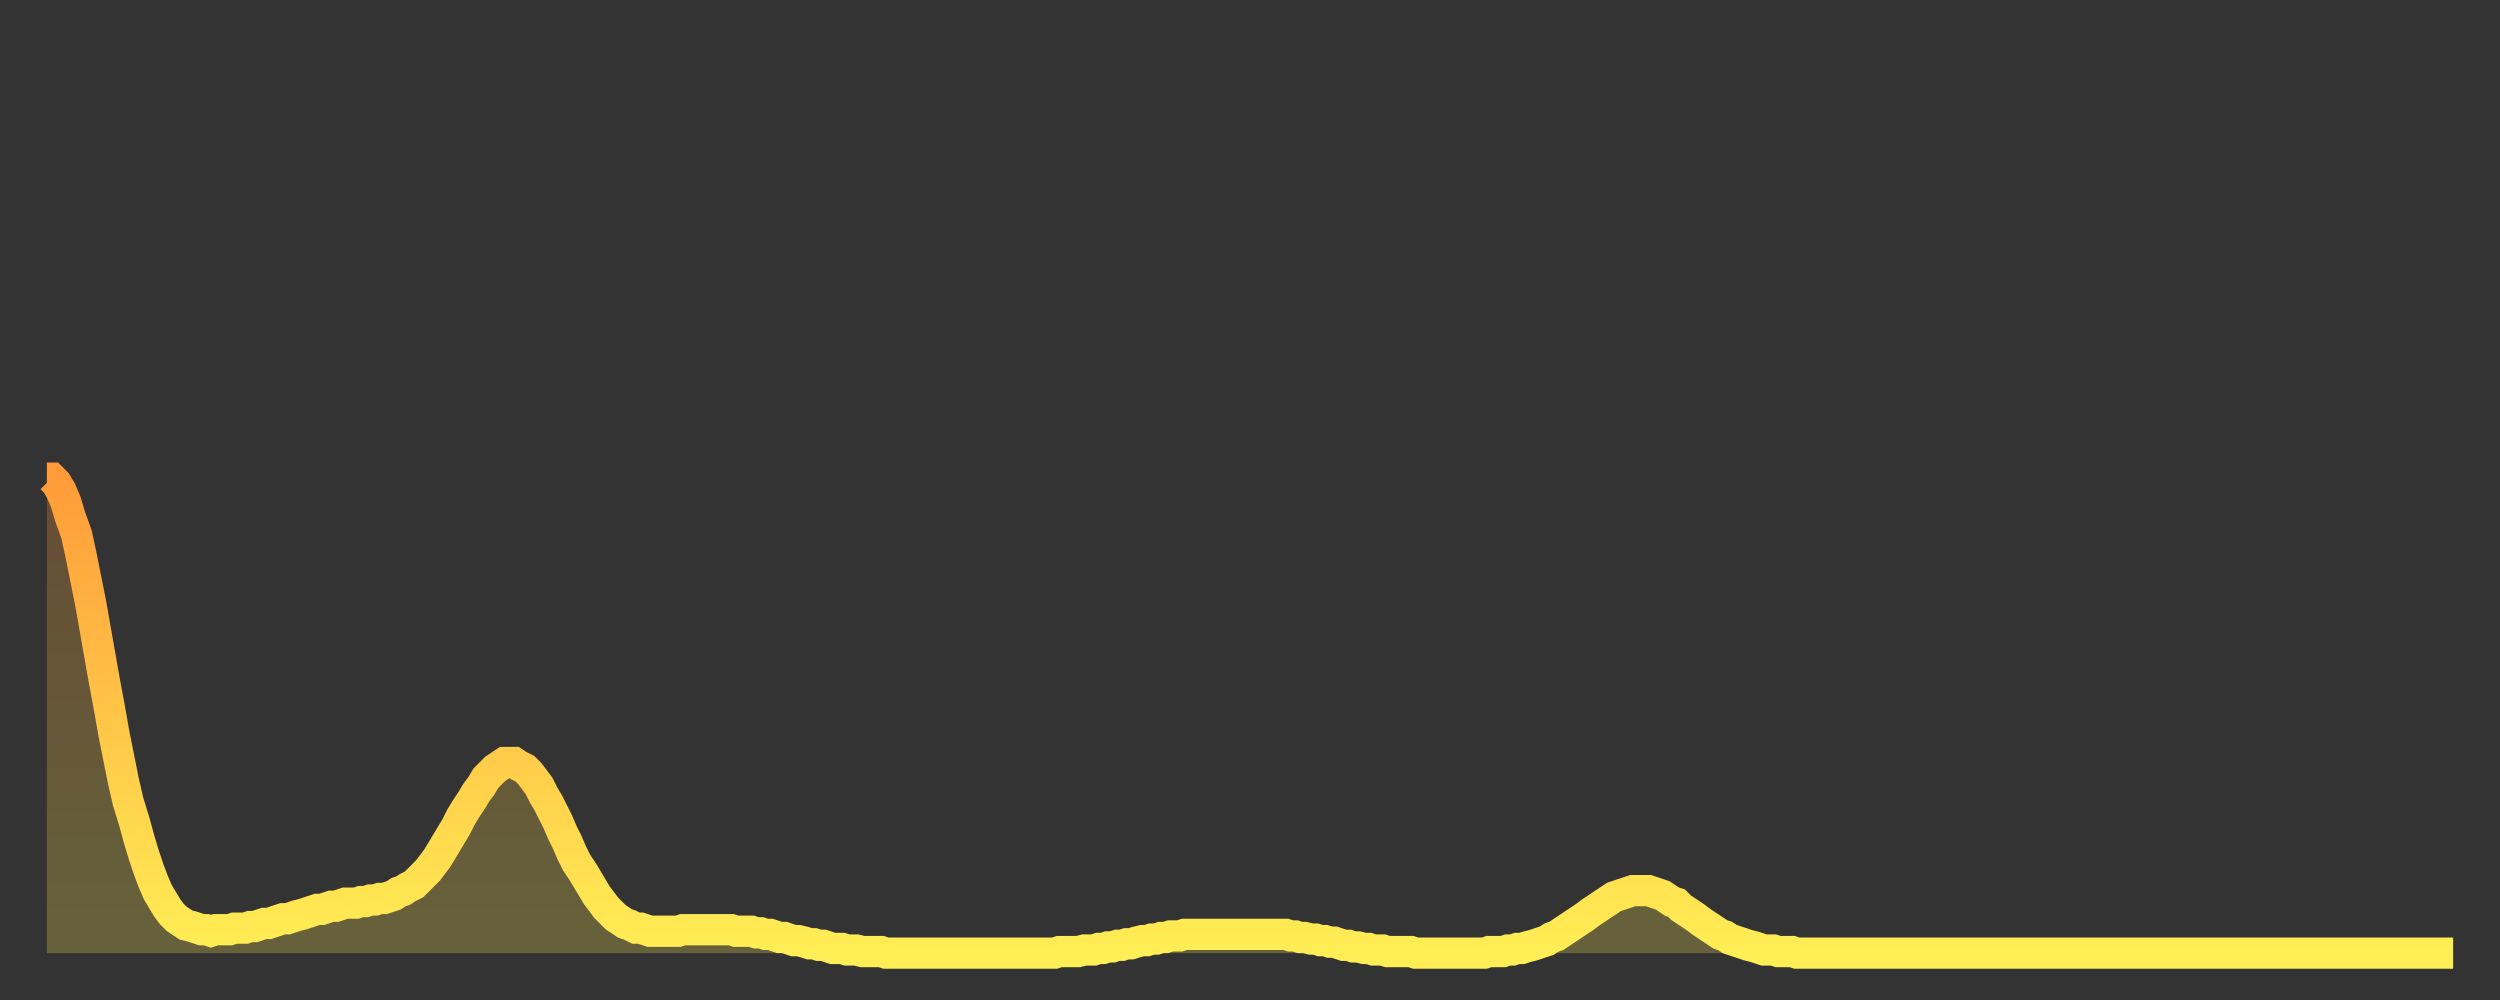
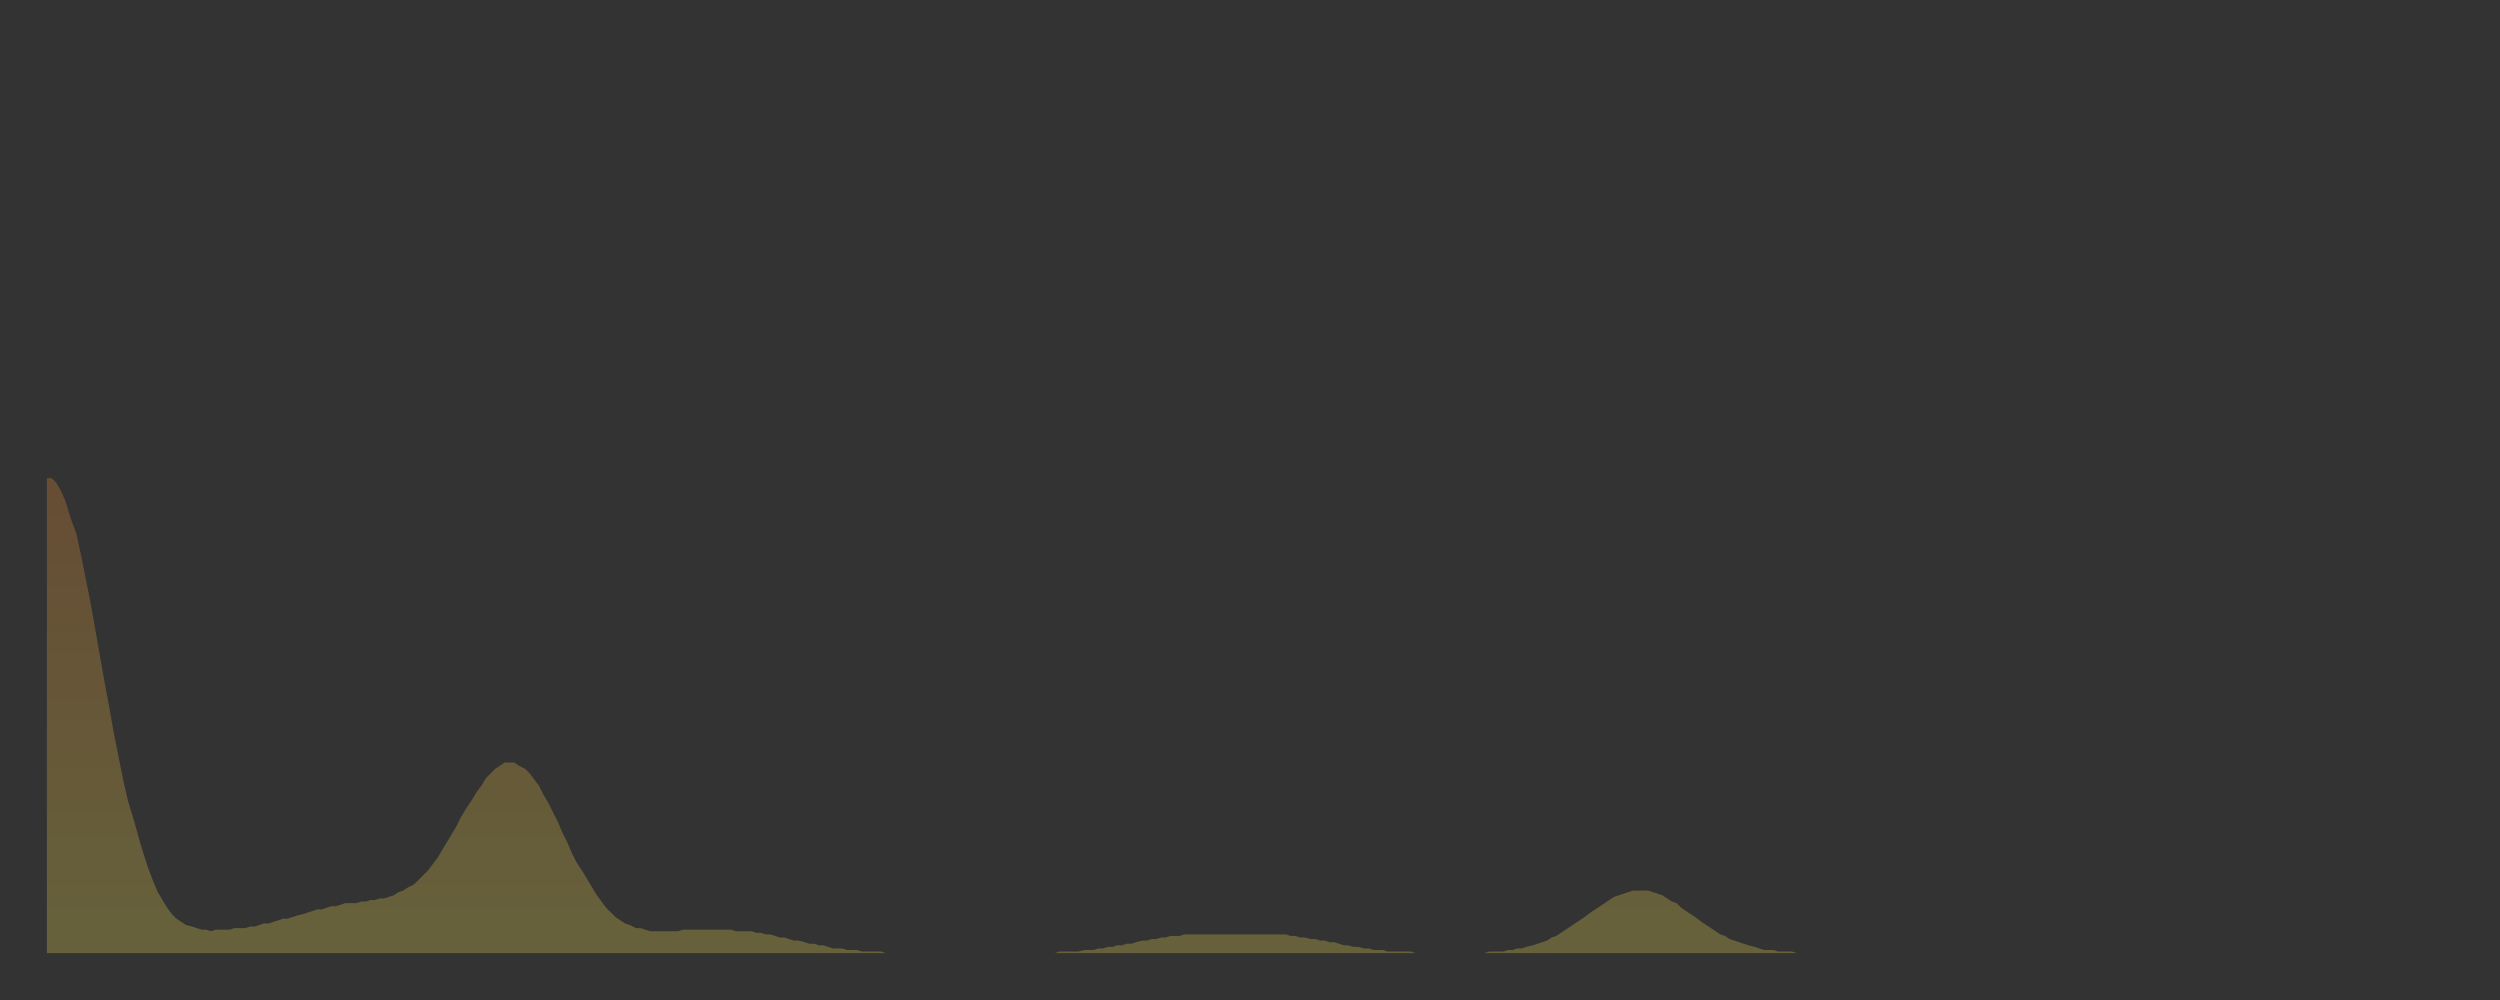
<svg xmlns="http://www.w3.org/2000/svg" baseProfile="full" height="64" version="1.1" width="160">
  <rect width="100%" height="100%" fill="#333333" stroke="none" />
  <defs>
    <linearGradient id="id395604" x1="0" x2="0" y1="0" y2="1">
      <stop offset="0%" stop-color="#ff9b39" />
      <stop offset="50%" stop-color="#ffc547" />
      <stop offset="100%" stop-color="#ffee55" />
    </linearGradient>
  </defs>
  <g transform="translate(3,3)">
    <g>
-       <path d="M 0.0 27.6 0.3 27.6 0.6 27.9 0.9 28.4 1.2 29.1 1.5 30.1 1.9 31.2 2.2 32.6 2.5 34.1 2.8 35.6 3.1 37.3 3.4 39.0 3.7 40.7 4.0 42.3 4.3 44.0 4.6 45.5 4.9 47.0 5.2 48.3 5.6 49.6 5.9 50.7 6.2 51.7 6.5 52.6 6.8 53.4 7.1 54.1 7.4 54.6 7.7 55.1 8.0 55.5 8.3 55.8 8.6 56.0 8.9 56.2 9.3 56.3 9.6 56.4 9.9 56.5 10.2 56.5 10.5 56.6 10.8 56.5 11.1 56.5 11.4 56.5 11.7 56.5 12.0 56.4 12.3 56.4 12.7 56.4 13.0 56.3 13.3 56.3 13.6 56.2 13.9 56.1 14.2 56.1 14.5 56.0 14.8 55.9 15.1 55.8 15.4 55.8 15.7 55.7 16.0 55.6 16.4 55.5 16.7 55.4 17.0 55.3 17.3 55.2 17.6 55.2 17.9 55.1 18.2 55.0 18.5 55.0 18.8 54.9 19.1 54.8 19.4 54.8 19.8 54.8 20.1 54.7 20.4 54.7 20.7 54.6 21.0 54.6 21.3 54.5 21.6 54.5 21.9 54.4 22.2 54.3 22.5 54.1 22.8 54.0 23.1 53.8 23.5 53.6 23.8 53.3 24.1 53.0 24.4 52.7 24.7 52.3 25.0 51.9 25.3 51.4 25.6 50.9 25.9 50.4 26.2 49.9 26.5 49.3 26.8 48.8 27.2 48.2 27.5 47.7 27.8 47.3 28.1 46.8 28.4 46.5 28.7 46.2 29.0 46.0 29.3 45.8 29.6 45.8 29.9 45.8 30.2 46.0 30.6 46.2 30.9 46.5 31.2 46.9 31.5 47.3 31.8 47.9 32.1 48.4 32.4 49.0 32.7 49.6 33.0 50.3 33.3 50.9 33.6 51.6 33.9 52.2 34.3 52.8 34.6 53.3 34.9 53.8 35.2 54.3 35.5 54.7 35.8 55.1 36.1 55.4 36.4 55.7 36.7 55.9 37.0 56.1 37.3 56.2 37.7 56.4 38.0 56.4 38.3 56.5 38.6 56.6 38.9 56.6 39.2 56.6 39.5 56.6 39.8 56.6 40.1 56.6 40.4 56.6 40.7 56.5 41.0 56.5 41.4 56.5 41.7 56.5 42.0 56.5 42.3 56.5 42.6 56.5 42.9 56.5 43.2 56.5 43.5 56.5 43.8 56.5 44.1 56.6 44.4 56.6 44.7 56.6 45.1 56.6 45.4 56.7 45.7 56.7 46.0 56.8 46.3 56.8 46.6 56.9 46.9 57.0 47.2 57.0 47.5 57.1 47.8 57.2 48.1 57.2 48.5 57.3 48.8 57.4 49.1 57.4 49.4 57.5 49.7 57.5 50.0 57.6 50.3 57.7 50.6 57.7 50.9 57.7 51.2 57.8 51.5 57.8 51.8 57.8 52.2 57.9 52.5 57.9 52.8 57.9 53.1 57.9 53.4 57.9 53.7 58.0 54.0 58.0 54.3 58.0 54.6 58.0 54.9 58.0 55.2 58.0 55.6 58.0 55.9 58.0 56.2 58.0 56.5 58.0 56.8 58.0 57.1 58.0 57.4 58.0 57.7 58.0 58.0 58.0 58.3 58.0 58.6 58.0 58.9 58.0 59.3 58.0 59.6 58.0 59.9 58.0 60.2 58.0 60.5 58.0 60.8 58.0 61.1 58.0 61.4 58.0 61.7 58.0 62.0 58.0 62.3 58.0 62.6 58.0 63.0 58.0 63.3 58.0 63.6 58.0 63.9 58.0 64.2 58.0 64.5 58.0 64.8 57.9 65.1 57.9 65.4 57.9 65.7 57.9 66.0 57.9 66.4 57.8 66.7 57.8 67.0 57.8 67.3 57.7 67.6 57.7 67.9 57.6 68.2 57.6 68.5 57.5 68.8 57.5 69.1 57.4 69.4 57.4 69.7 57.3 70.1 57.2 70.4 57.2 70.7 57.1 71.0 57.1 71.3 57.0 71.6 57.0 71.9 56.9 72.2 56.9 72.5 56.9 72.8 56.8 73.1 56.8 73.5 56.8 73.8 56.8 74.1 56.8 74.4 56.8 74.7 56.8 75.0 56.8 75.3 56.8 75.6 56.8 75.9 56.8 76.2 56.8 76.5 56.8 76.8 56.8 77.2 56.8 77.5 56.8 77.8 56.8 78.1 56.8 78.4 56.8 78.7 56.8 79.0 56.8 79.3 56.8 79.6 56.9 79.9 56.9 80.2 57.0 80.5 57.0 80.9 57.1 81.2 57.1 81.5 57.2 81.8 57.2 82.1 57.3 82.4 57.3 82.7 57.4 83.0 57.5 83.3 57.5 83.6 57.6 83.9 57.6 84.3 57.7 84.6 57.7 84.9 57.8 85.2 57.8 85.5 57.8 85.8 57.9 86.1 57.9 86.4 57.9 86.7 57.9 87.0 57.9 87.3 57.9 87.6 58.0 88.0 58.0 88.3 58.0 88.6 58.0 88.9 58.0 89.2 58.0 89.5 58.0 89.8 58.0 90.1 58.0 90.4 58.0 90.7 58.0 91.0 58.0 91.4 58.0 91.7 58.0 92.0 58.0 92.3 57.9 92.6 57.9 92.9 57.9 93.2 57.9 93.5 57.8 93.8 57.8 94.1 57.7 94.4 57.7 94.7 57.6 95.1 57.5 95.4 57.4 95.7 57.3 96.0 57.2 96.3 57.0 96.6 56.9 96.9 56.7 97.2 56.5 97.5 56.3 97.8 56.1 98.1 55.9 98.4 55.7 98.8 55.4 99.1 55.2 99.4 55.0 99.7 54.8 100.0 54.6 100.3 54.4 100.6 54.3 100.9 54.2 101.2 54.1 101.5 54.0 101.8 54.0 102.2 54.0 102.5 54.0 102.8 54.1 103.1 54.2 103.4 54.3 103.7 54.5 104.0 54.7 104.3 54.8 104.6 55.1 104.9 55.3 105.2 55.5 105.5 55.7 105.9 56.0 106.2 56.2 106.5 56.4 106.8 56.6 107.1 56.8 107.4 56.9 107.7 57.1 108.0 57.2 108.3 57.3 108.6 57.4 108.9 57.5 109.3 57.6 109.6 57.7 109.9 57.8 110.2 57.8 110.5 57.8 110.8 57.9 111.1 57.9 111.4 57.9 111.7 57.9 112.0 58.0 112.3 58.0 112.6 58.0 113.0 58.0 113.3 58.0 113.6 58.0 113.9 58.0 114.2 58.0 114.5 58.0 114.8 58.0 115.1 58.0 115.4 58.0 115.7 58.0 116.0 58.0 116.3 58.0 116.7 58.0 117.0 58.0 117.3 58.0 117.6 58.0 117.9 58.0 118.2 58.0 118.5 58.0 118.8 58.0 119.1 58.0 119.4 58.0 119.7 58.0 120.1 58.0 120.4 58.0 120.7 58.0 121.0 58.0 121.3 58.0 121.6 58.0 121.9 58.0 122.2 58.0 122.5 58.0 122.8 58.0 123.1 58.0 123.4 58.0 123.8 58.0 124.1 58.0 124.4 58.0 124.7 58.0 125.0 58.0 125.3 58.0 125.6 58.0 125.9 58.0 126.2 58.0 126.5 58.0 126.8 58.0 127.2 58.0 127.5 58.0 127.8 58.0 128.1 58.0 128.4 58.0 128.7 58.0 129.0 58.0 129.3 58.0 129.6 58.0 129.9 58.0 130.2 58.0 130.5 58.0 130.9 58.0 131.2 58.0 131.5 58.0 131.8 58.0 132.1 58.0 132.4 58.0 132.7 58.0 133.0 58.0 133.3 58.0 133.6 58.0 133.9 58.0 134.2 58.0 134.6 58.0 134.9 58.0 135.2 58.0 135.5 58.0 135.8 58.0 136.1 58.0 136.4 58.0 136.7 58.0 137.0 58.0 137.3 58.0 137.6 58.0 138.0 58.0 138.3 58.0 138.6 58.0 138.9 58.0 139.2 58.0 139.5 58.0 139.8 58.0 140.1 58.0 140.4 58.0 140.7 58.0 141.0 58.0 141.3 58.0 141.7 58.0 142.0 58.0 142.3 58.0 142.6 58.0 142.9 58.0 143.2 58.0 143.5 58.0 143.8 58.0 144.1 58.0 144.4 58.0 144.7 58.0 145.1 58.0 145.4 58.0 145.7 58.0 146.0 58.0 146.3 58.0 146.6 58.0 146.9 58.0 147.2 58.0 147.5 58.0 147.8 58.0 148.1 58.0 148.4 58.0 148.8 58.0 149.1 58.0 149.4 58.0 149.7 58.0 150.0 58.0 150.3 58.0 150.6 58.0 150.9 58.0 151.2 58.0 151.5 58.0 151.8 58.0 152.1 58.0 152.5 58.0 152.8 58.0 153.1 58.0 153.4 58.0 153.7 58.0 154.0 58.0" fill="none" id="graph-curve" opacity="1" stroke="url(#id395604)" stroke-width="2" />
      <path d="M 0 58 L 0.0 27.6 0.3 27.6 0.6 27.9 0.9 28.4 1.2 29.1 1.5 30.1 1.9 31.2 2.2 32.6 2.5 34.1 2.8 35.6 3.1 37.3 3.4 39.0 3.7 40.7 4.0 42.3 4.3 44.0 4.6 45.5 4.9 47.0 5.2 48.3 5.6 49.6 5.9 50.7 6.2 51.7 6.5 52.6 6.8 53.4 7.1 54.1 7.4 54.6 7.7 55.1 8.0 55.5 8.3 55.8 8.6 56.0 8.9 56.2 9.3 56.3 9.6 56.4 9.9 56.5 10.2 56.5 10.5 56.6 10.8 56.5 11.1 56.5 11.4 56.5 11.7 56.5 12.0 56.4 12.3 56.4 12.7 56.4 13.0 56.3 13.3 56.3 13.6 56.2 13.9 56.1 14.2 56.1 14.5 56.0 14.8 55.9 15.1 55.8 15.4 55.8 15.7 55.7 16.0 55.6 16.4 55.5 16.7 55.4 17.0 55.3 17.3 55.2 17.6 55.2 17.9 55.1 18.2 55.0 18.5 55.0 18.8 54.9 19.1 54.8 19.4 54.8 19.8 54.8 20.1 54.7 20.4 54.7 20.7 54.6 21.0 54.6 21.3 54.5 21.6 54.5 21.9 54.4 22.2 54.3 22.5 54.1 22.8 54.0 23.1 53.8 23.5 53.6 23.8 53.3 24.1 53.0 24.4 52.7 24.7 52.3 25.0 51.9 25.3 51.4 25.6 50.9 25.9 50.4 26.2 49.9 26.5 49.3 26.8 48.8 27.2 48.2 27.5 47.7 27.8 47.3 28.1 46.8 28.4 46.5 28.7 46.2 29.0 46.0 29.3 45.8 29.6 45.8 29.9 45.8 30.2 46.0 30.6 46.2 30.9 46.5 31.2 46.9 31.5 47.3 31.8 47.9 32.1 48.4 32.4 49.0 32.7 49.6 33.0 50.3 33.3 50.9 33.6 51.6 33.9 52.2 34.3 52.8 34.6 53.3 34.9 53.8 35.2 54.3 35.5 54.7 35.8 55.1 36.1 55.4 36.4 55.7 36.7 55.9 37.0 56.1 37.3 56.2 37.7 56.4 38.0 56.4 38.3 56.5 38.6 56.6 38.9 56.6 39.2 56.6 39.5 56.6 39.8 56.6 40.1 56.6 40.4 56.6 40.7 56.5 41.0 56.5 41.4 56.5 41.7 56.5 42.0 56.5 42.3 56.5 42.6 56.5 42.9 56.5 43.2 56.5 43.5 56.5 43.8 56.5 44.1 56.6 44.4 56.6 44.7 56.6 45.1 56.6 45.4 56.7 45.7 56.7 46.0 56.8 46.3 56.8 46.6 56.9 46.9 57.0 47.2 57.0 47.5 57.1 47.8 57.2 48.1 57.2 48.5 57.3 48.8 57.4 49.1 57.4 49.4 57.5 49.7 57.5 50.0 57.6 50.3 57.7 50.6 57.7 50.9 57.7 51.2 57.8 51.5 57.8 51.8 57.8 52.2 57.9 52.5 57.9 52.8 57.9 53.1 57.9 53.4 57.9 53.7 58.0 54.0 58.0 54.3 58.0 54.6 58.0 54.9 58.0 55.2 58.0 55.6 58.0 55.9 58.0 56.2 58.0 56.5 58.0 56.8 58.0 57.1 58.0 57.4 58.0 57.7 58.0 58.0 58.0 58.3 58.0 58.6 58.0 58.9 58.0 59.3 58.0 59.6 58.0 59.9 58.0 60.2 58.0 60.5 58.0 60.8 58.0 61.1 58.0 61.4 58.0 61.7 58.0 62.0 58.0 62.3 58.0 62.6 58.0 63.0 58.0 63.3 58.0 63.6 58.0 63.9 58.0 64.2 58.0 64.5 58.0 64.8 57.9 65.1 57.9 65.4 57.9 65.7 57.9 66.0 57.9 66.4 57.8 66.7 57.8 67.0 57.8 67.3 57.7 67.6 57.7 67.9 57.6 68.2 57.6 68.5 57.5 68.8 57.5 69.1 57.4 69.4 57.4 69.7 57.3 70.1 57.2 70.4 57.2 70.7 57.1 71.0 57.1 71.3 57.0 71.6 57.0 71.9 56.9 72.2 56.9 72.5 56.9 72.8 56.8 73.1 56.8 73.5 56.8 73.8 56.8 74.1 56.8 74.4 56.8 74.7 56.8 75.0 56.8 75.3 56.8 75.6 56.8 75.9 56.8 76.2 56.8 76.5 56.8 76.8 56.8 77.2 56.8 77.5 56.8 77.8 56.8 78.1 56.8 78.4 56.8 78.7 56.8 79.0 56.8 79.3 56.8 79.6 56.9 79.9 56.9 80.2 57.0 80.5 57.0 80.9 57.1 81.2 57.1 81.5 57.2 81.8 57.2 82.1 57.3 82.4 57.3 82.7 57.4 83.0 57.5 83.3 57.5 83.6 57.6 83.9 57.6 84.3 57.7 84.6 57.7 84.9 57.8 85.2 57.8 85.5 57.8 85.8 57.9 86.1 57.9 86.4 57.9 86.7 57.9 87.0 57.9 87.3 57.9 87.6 58.0 88.0 58.0 88.3 58.0 88.6 58.0 88.9 58.0 89.2 58.0 89.5 58.0 89.8 58.0 90.1 58.0 90.4 58.0 90.7 58.0 91.0 58.0 91.4 58.0 91.7 58.0 92.0 58.0 92.3 57.9 92.6 57.9 92.9 57.9 93.2 57.9 93.5 57.8 93.8 57.8 94.1 57.7 94.4 57.7 94.7 57.6 95.1 57.5 95.4 57.4 95.7 57.3 96.0 57.2 96.3 57.0 96.6 56.9 96.9 56.7 97.2 56.5 97.5 56.3 97.8 56.1 98.1 55.9 98.4 55.7 98.8 55.4 99.1 55.2 99.4 55.0 99.7 54.8 100.0 54.6 100.3 54.4 100.6 54.3 100.9 54.2 101.2 54.1 101.5 54.0 101.8 54.0 102.2 54.0 102.5 54.0 102.8 54.1 103.1 54.2 103.4 54.3 103.7 54.5 104.0 54.7 104.3 54.8 104.6 55.1 104.9 55.3 105.2 55.5 105.5 55.7 105.9 56.0 106.2 56.2 106.5 56.4 106.8 56.6 107.1 56.8 107.4 56.9 107.7 57.1 108.0 57.2 108.3 57.3 108.6 57.4 108.9 57.5 109.3 57.6 109.6 57.7 109.9 57.8 110.2 57.8 110.5 57.8 110.8 57.9 111.1 57.9 111.4 57.9 111.7 57.9 112.0 58.0 112.3 58.0 112.6 58.0 113.0 58.0 113.3 58.0 113.6 58.0 113.9 58.0 114.2 58.0 114.5 58.0 114.8 58.0 115.1 58.0 115.4 58.0 115.7 58.0 116.0 58.0 116.3 58.0 116.7 58.0 117.0 58.0 117.3 58.0 117.6 58.0 117.9 58.0 118.2 58.0 118.5 58.0 118.8 58.0 119.1 58.0 119.4 58.0 119.7 58.0 120.1 58.0 120.4 58.0 120.7 58.0 121.0 58.0 121.3 58.0 121.6 58.0 121.9 58.0 122.2 58.0 122.5 58.0 122.8 58.0 123.1 58.0 123.4 58.0 123.8 58.0 124.1 58.0 124.4 58.0 124.7 58.0 125.0 58.0 125.3 58.0 125.6 58.0 125.9 58.0 126.2 58.0 126.5 58.0 126.8 58.0 127.2 58.0 127.5 58.0 127.8 58.0 128.1 58.0 128.4 58.0 128.7 58.0 129.0 58.0 129.3 58.0 129.6 58.0 129.9 58.0 130.2 58.0 130.5 58.0 130.9 58.0 131.2 58.0 131.5 58.0 131.8 58.0 132.1 58.0 132.4 58.0 132.7 58.0 133.0 58.0 133.3 58.0 133.6 58.0 133.9 58.0 134.2 58.0 134.6 58.0 134.9 58.0 135.2 58.0 135.5 58.0 135.8 58.0 136.1 58.0 136.4 58.0 136.7 58.0 137.0 58.0 137.3 58.0 137.6 58.0 138.0 58.0 138.3 58.0 138.6 58.0 138.9 58.0 139.2 58.0 139.5 58.0 139.8 58.0 140.1 58.0 140.4 58.0 140.7 58.0 141.0 58.0 141.3 58.0 141.7 58.0 142.0 58.0 142.3 58.0 142.6 58.0 142.9 58.0 143.2 58.0 143.5 58.0 143.8 58.0 144.1 58.0 144.4 58.0 144.7 58.0 145.1 58.0 145.4 58.0 145.7 58.0 146.0 58.0 146.3 58.0 146.6 58.0 146.9 58.0 147.2 58.0 147.5 58.0 147.8 58.0 148.1 58.0 148.4 58.0 148.8 58.0 149.1 58.0 149.4 58.0 149.7 58.0 150.0 58.0 150.3 58.0 150.6 58.0 150.9 58.0 151.2 58.0 151.5 58.0 151.8 58.0 152.1 58.0 152.5 58.0 152.8 58.0 153.1 58.0 153.4 58.0 153.7 58.0 154.0 58.0 154 58" fill="url(#id395604)" fill-opacity=".25" id="graph-shadow" />
    </g>
  </g>
</svg>